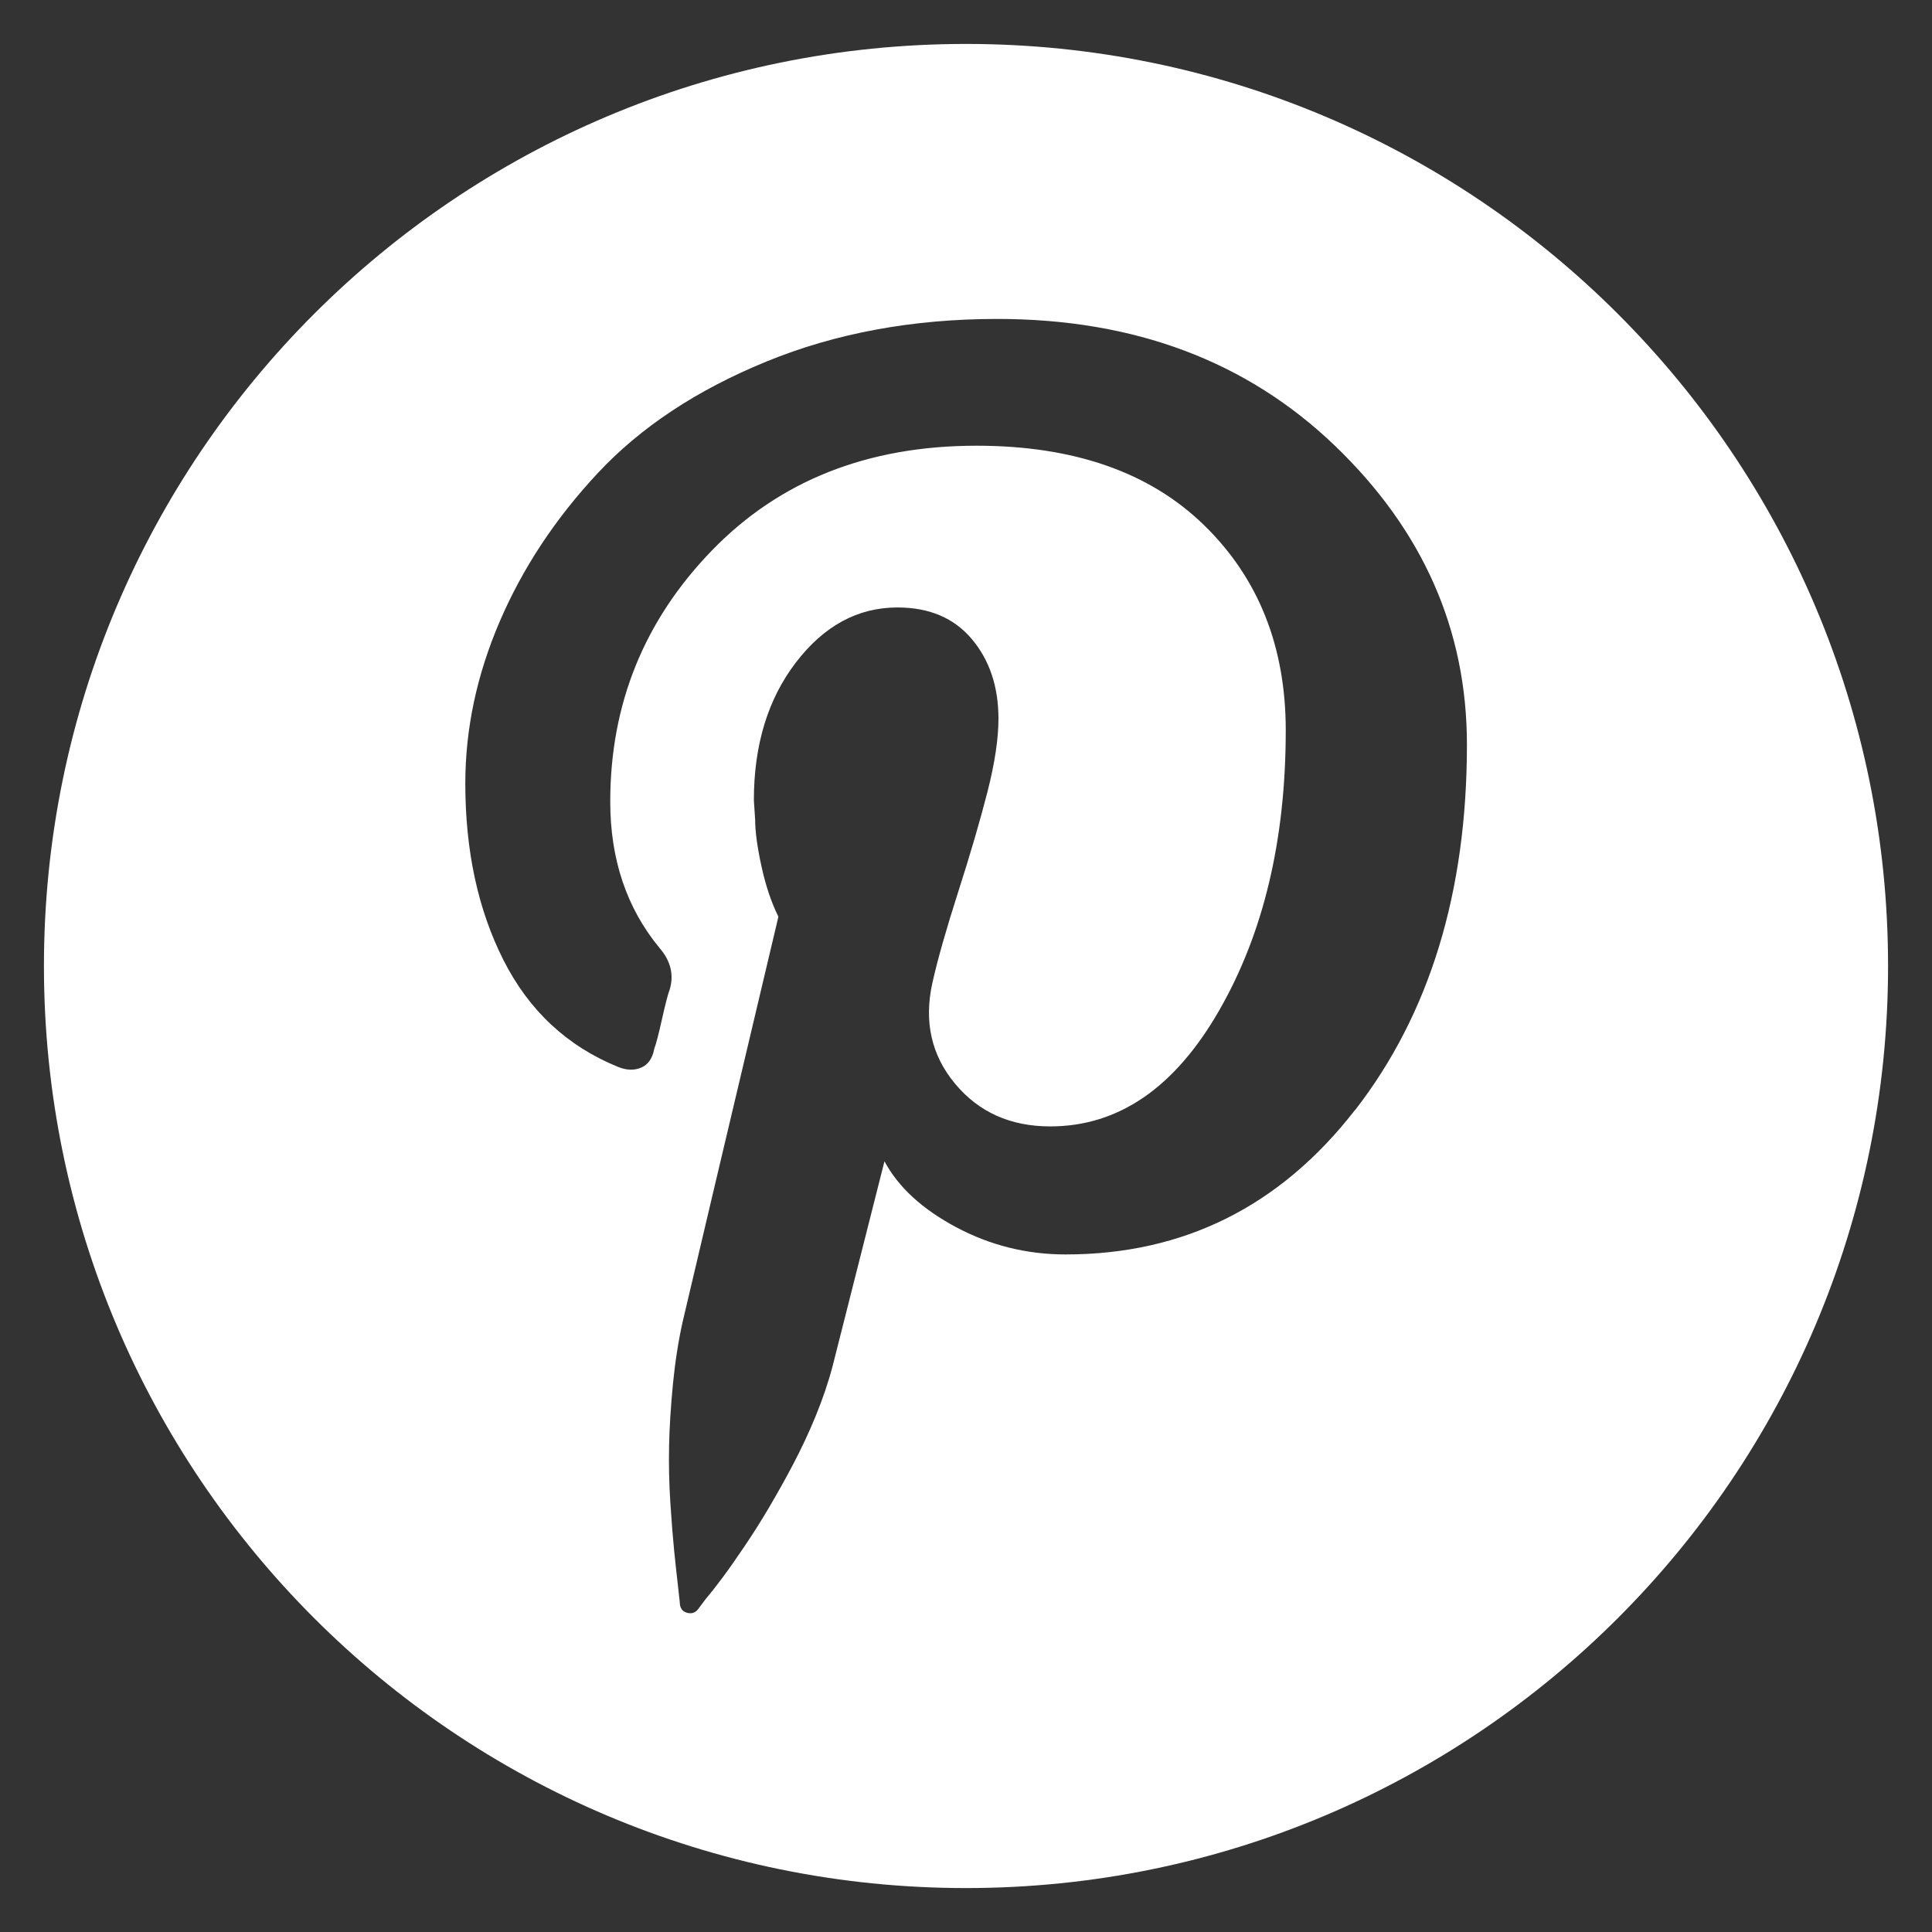
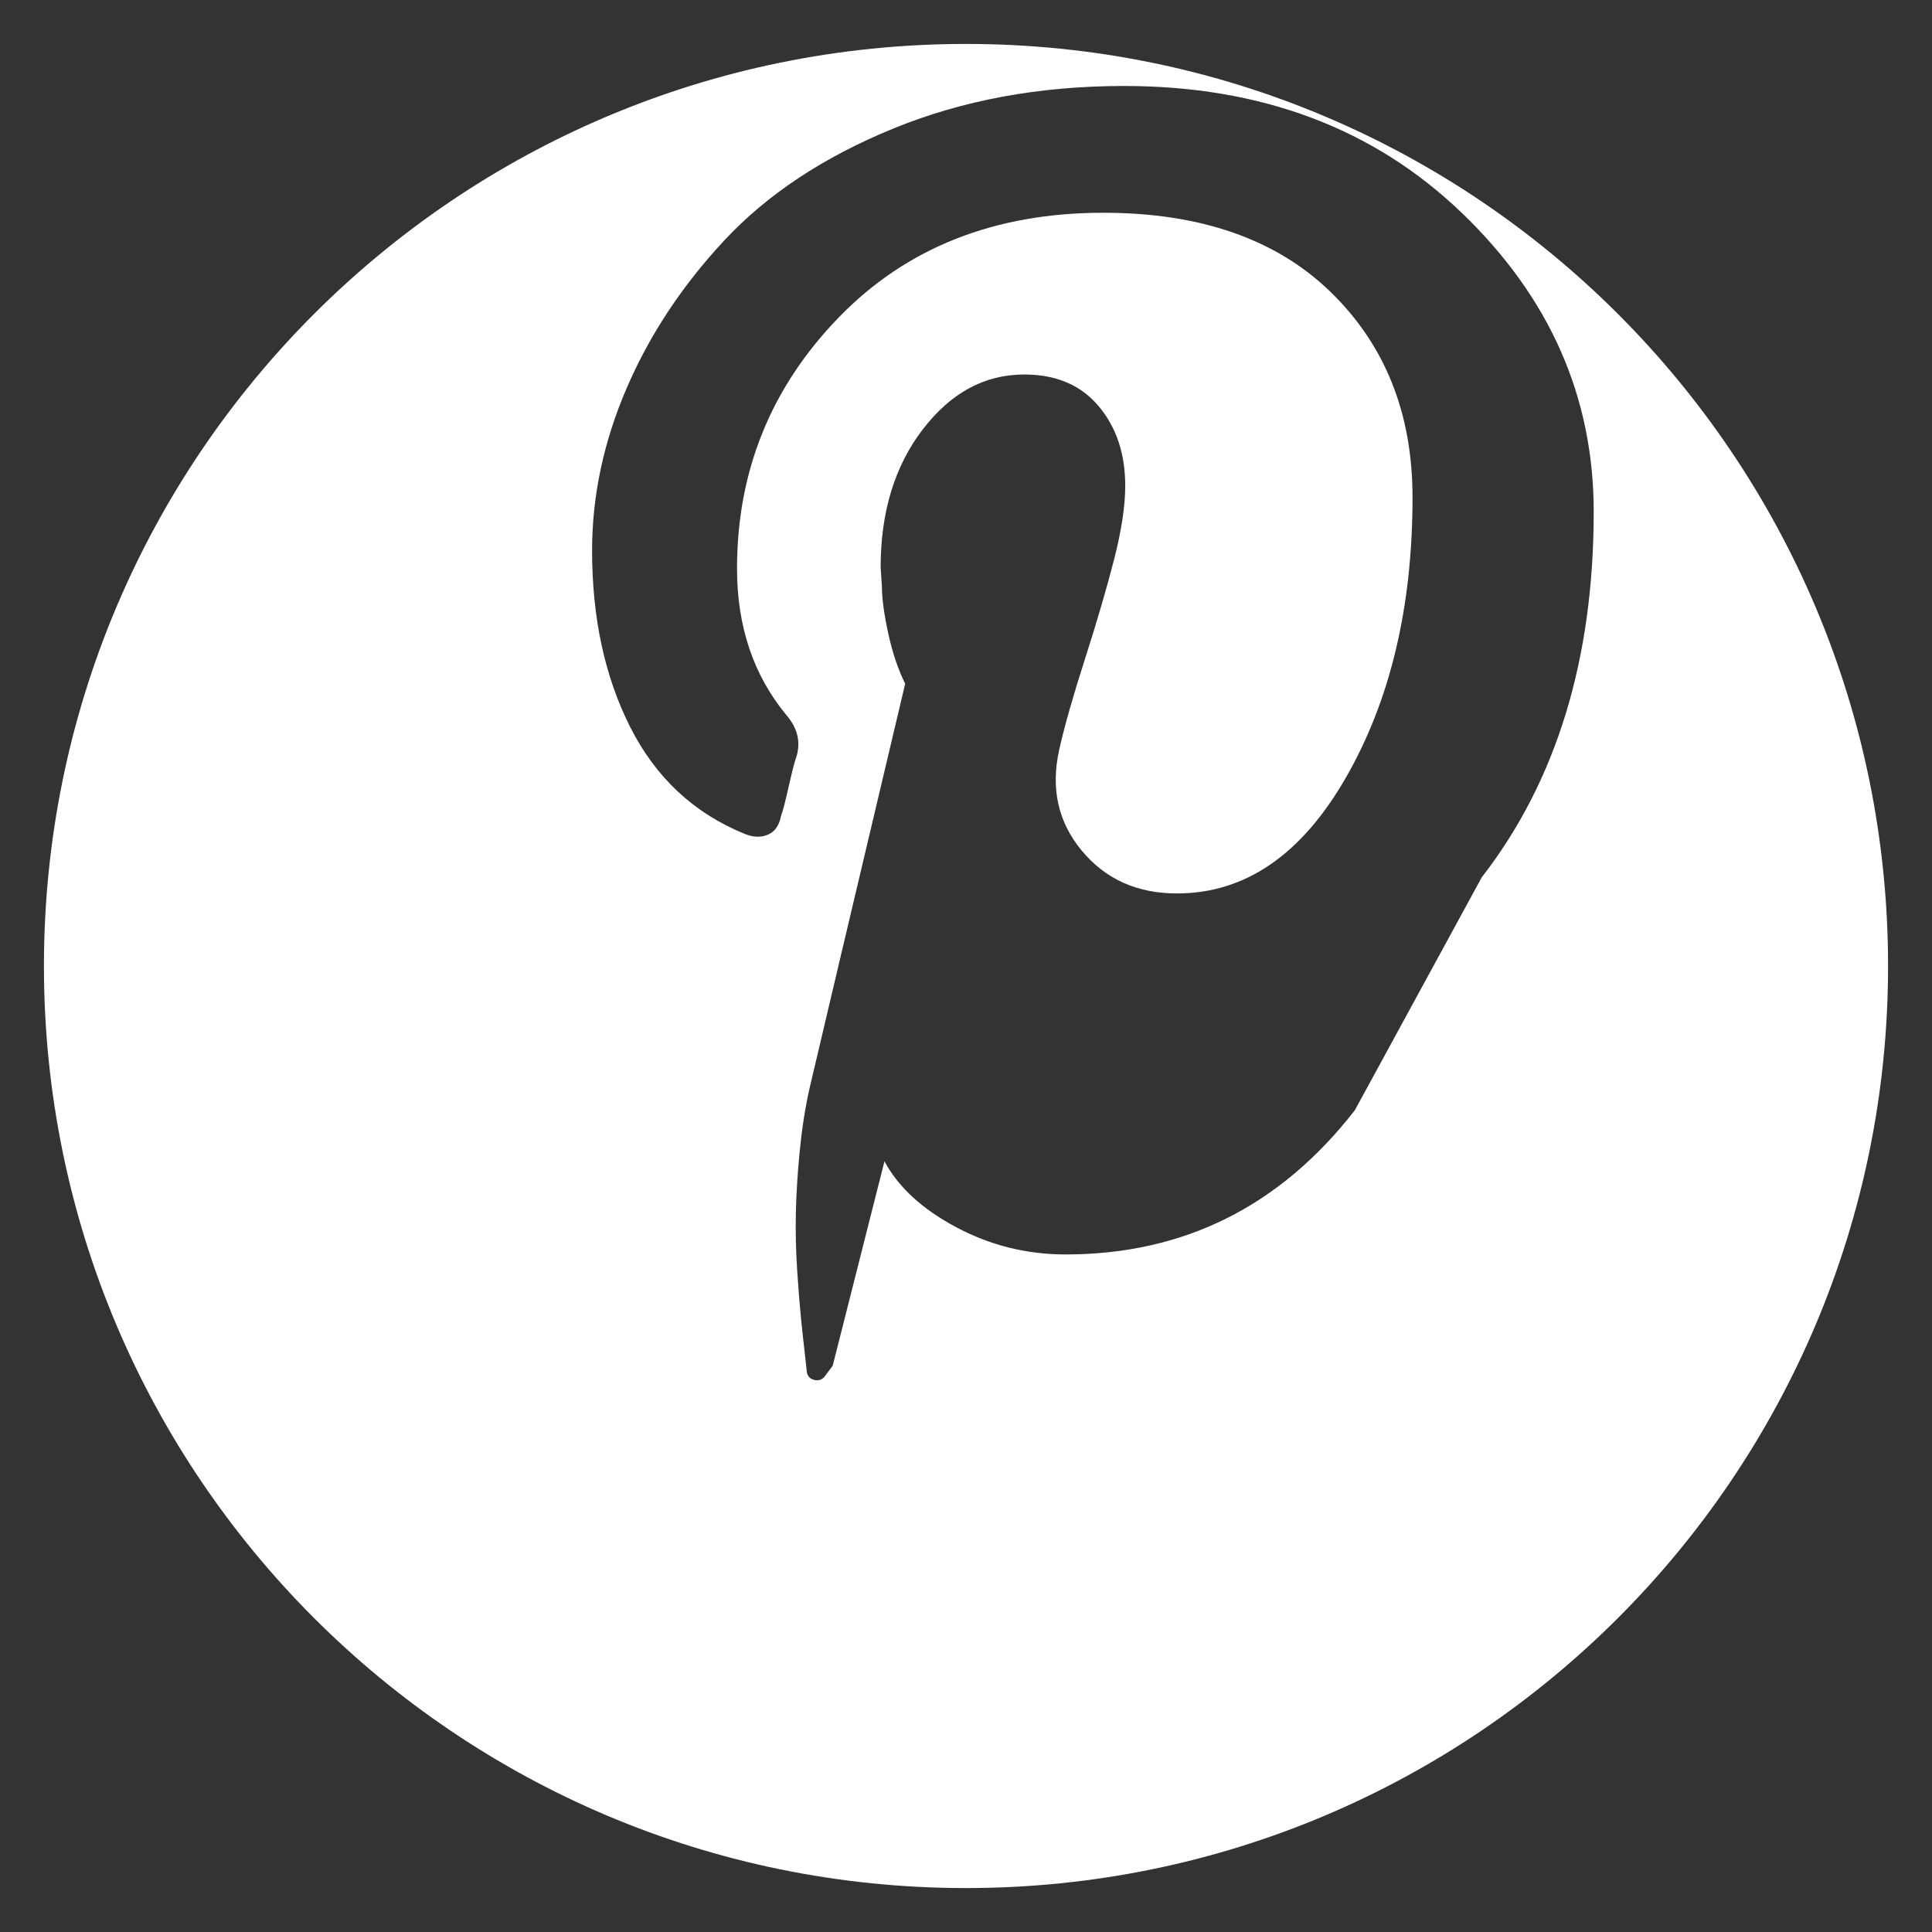
<svg xmlns="http://www.w3.org/2000/svg" id="Layer_1" data-name="Layer 1" viewBox="0 0 500 500">
  <rect x="0" y="0" width="500" height="500" fill="#333333" stroke="none" />
  <defs>
    <style>
      .cls-1 {
        fill: #fff;
      }
    </style>
  </defs>
-   <path class="cls-1" d="M250,11.37C118.21,11.37,11.37,118.21,11.37,250s106.84,238.63,238.63,238.63,238.63-106.84,238.63-238.63S381.79,11.37,250,11.37ZM350.64,287.31c-19.32,24.88-44.28,37.34-74.85,37.34-10.05,0-19.49-2.34-28.3-7.03-8.81-4.69-15-10.38-18.59-17.08l-13.4,52.92c-1.11,4.25-2.58,8.54-4.35,12.89-1.78,4.35-3.75,8.54-5.86,12.56-2.11,4.02-4.25,7.8-6.36,11.39-2.11,3.58-4.25,6.93-6.36,10.05-2.11,3.11-3.95,5.76-5.53,7.87-1.57,2.11-3.01,3.95-4.35,5.53l-2.01,2.68c-.67.9-1.57,1.24-2.68,1s-1.78-.9-2.01-2.01c0-.23-.17-1.78-.5-4.69-.33-2.91-.67-5.96-1-9.21s-.67-7.44-1-12.56c-.33-5.12-.44-10.11-.33-14.9.1-4.79.44-10.11,1-15.91.57-5.79,1.41-11.15,2.51-16.08,2.44-10.48,10.72-45.45,24.78-104.83-1.78-3.58-3.25-7.87-4.35-12.89s-1.67-9.11-1.67-12.22l-.33-5.02c0-14.3,3.62-26.19,10.88-35.67,7.27-9.48,16.01-14.23,26.29-14.23,8.27,0,14.67,2.75,19.26,8.21s6.87,12.32,6.87,20.6c0,5.12-.94,11.45-2.85,18.92-1.91,7.47-4.42,16.08-7.54,25.79-3.11,9.71-5.36,17.58-6.7,23.61-2.24,10.05-.27,18.76,5.86,26.12,6.13,7.37,14.33,11.05,24.62,11.05,17.65,0,32.22-9.98,43.71-29.97,11.49-19.99,17.25-44.14,17.25-72.51,0-21.67-7.03-39.35-21.1-53.08-14.07-13.73-33.73-20.6-58.94-20.6-28.13,0-50.97,9.04-68.49,27.13-17.52,18.09-26.29,39.75-26.29,64.97,0,14.97,4.25,27.56,12.73,37.85,2.91,3.35,3.78,6.93,2.68,10.72-.44,1.11-1.11,3.68-2.01,7.7-.9,4.02-1.57,6.6-2.01,7.7-.44,2.44-1.57,4.09-3.35,4.86-1.78.77-3.78.74-6.03-.17-13.16-5.36-23.04-14.57-29.64-27.63-6.6-13.06-9.88-28.3-9.88-45.72,0-14.07,2.95-28.03,8.88-41.86,5.93-13.83,14.4-26.69,25.45-38.51,11.05-11.82,25.55-21.43,43.54-28.8,17.98-7.37,37.91-11.05,59.78-11.05,35.5,0,64.64,10.95,87.41,32.82,22.77,21.87,34.16,47.66,34.16,77.36,0,38.18-9.65,69.73-28.97,94.61Z" />
+   <path class="cls-1" d="M250,11.37C118.21,11.37,11.37,118.21,11.37,250s106.84,238.63,238.63,238.63,238.63-106.84,238.63-238.63S381.79,11.37,250,11.37ZM350.64,287.31c-19.32,24.88-44.28,37.34-74.85,37.34-10.05,0-19.49-2.34-28.3-7.03-8.81-4.69-15-10.38-18.59-17.08l-13.4,52.92l-2.01,2.68c-.67.9-1.57,1.24-2.68,1s-1.78-.9-2.01-2.01c0-.23-.17-1.78-.5-4.69-.33-2.91-.67-5.96-1-9.21s-.67-7.44-1-12.56c-.33-5.12-.44-10.11-.33-14.9.1-4.79.44-10.11,1-15.91.57-5.79,1.41-11.15,2.51-16.08,2.44-10.48,10.72-45.45,24.78-104.83-1.78-3.58-3.25-7.87-4.35-12.89s-1.67-9.11-1.67-12.22l-.33-5.02c0-14.3,3.62-26.19,10.88-35.67,7.27-9.48,16.01-14.23,26.29-14.23,8.27,0,14.67,2.75,19.26,8.21s6.87,12.32,6.87,20.6c0,5.12-.94,11.45-2.85,18.92-1.91,7.47-4.42,16.08-7.54,25.79-3.11,9.71-5.36,17.58-6.7,23.61-2.24,10.05-.27,18.76,5.86,26.12,6.13,7.37,14.33,11.05,24.62,11.05,17.65,0,32.22-9.98,43.71-29.97,11.49-19.99,17.25-44.14,17.25-72.51,0-21.67-7.03-39.35-21.1-53.08-14.07-13.73-33.73-20.6-58.94-20.6-28.13,0-50.97,9.04-68.49,27.13-17.52,18.09-26.29,39.75-26.29,64.97,0,14.97,4.25,27.56,12.73,37.85,2.91,3.35,3.78,6.93,2.68,10.72-.44,1.11-1.11,3.68-2.01,7.7-.9,4.02-1.57,6.6-2.01,7.7-.44,2.44-1.57,4.09-3.35,4.86-1.78.77-3.78.74-6.03-.17-13.16-5.36-23.04-14.57-29.64-27.63-6.6-13.06-9.88-28.3-9.88-45.72,0-14.07,2.95-28.03,8.88-41.86,5.93-13.83,14.4-26.69,25.45-38.51,11.05-11.82,25.55-21.43,43.54-28.8,17.98-7.37,37.91-11.05,59.78-11.05,35.5,0,64.64,10.95,87.41,32.82,22.77,21.87,34.16,47.66,34.16,77.36,0,38.18-9.65,69.73-28.97,94.61Z" />
</svg>